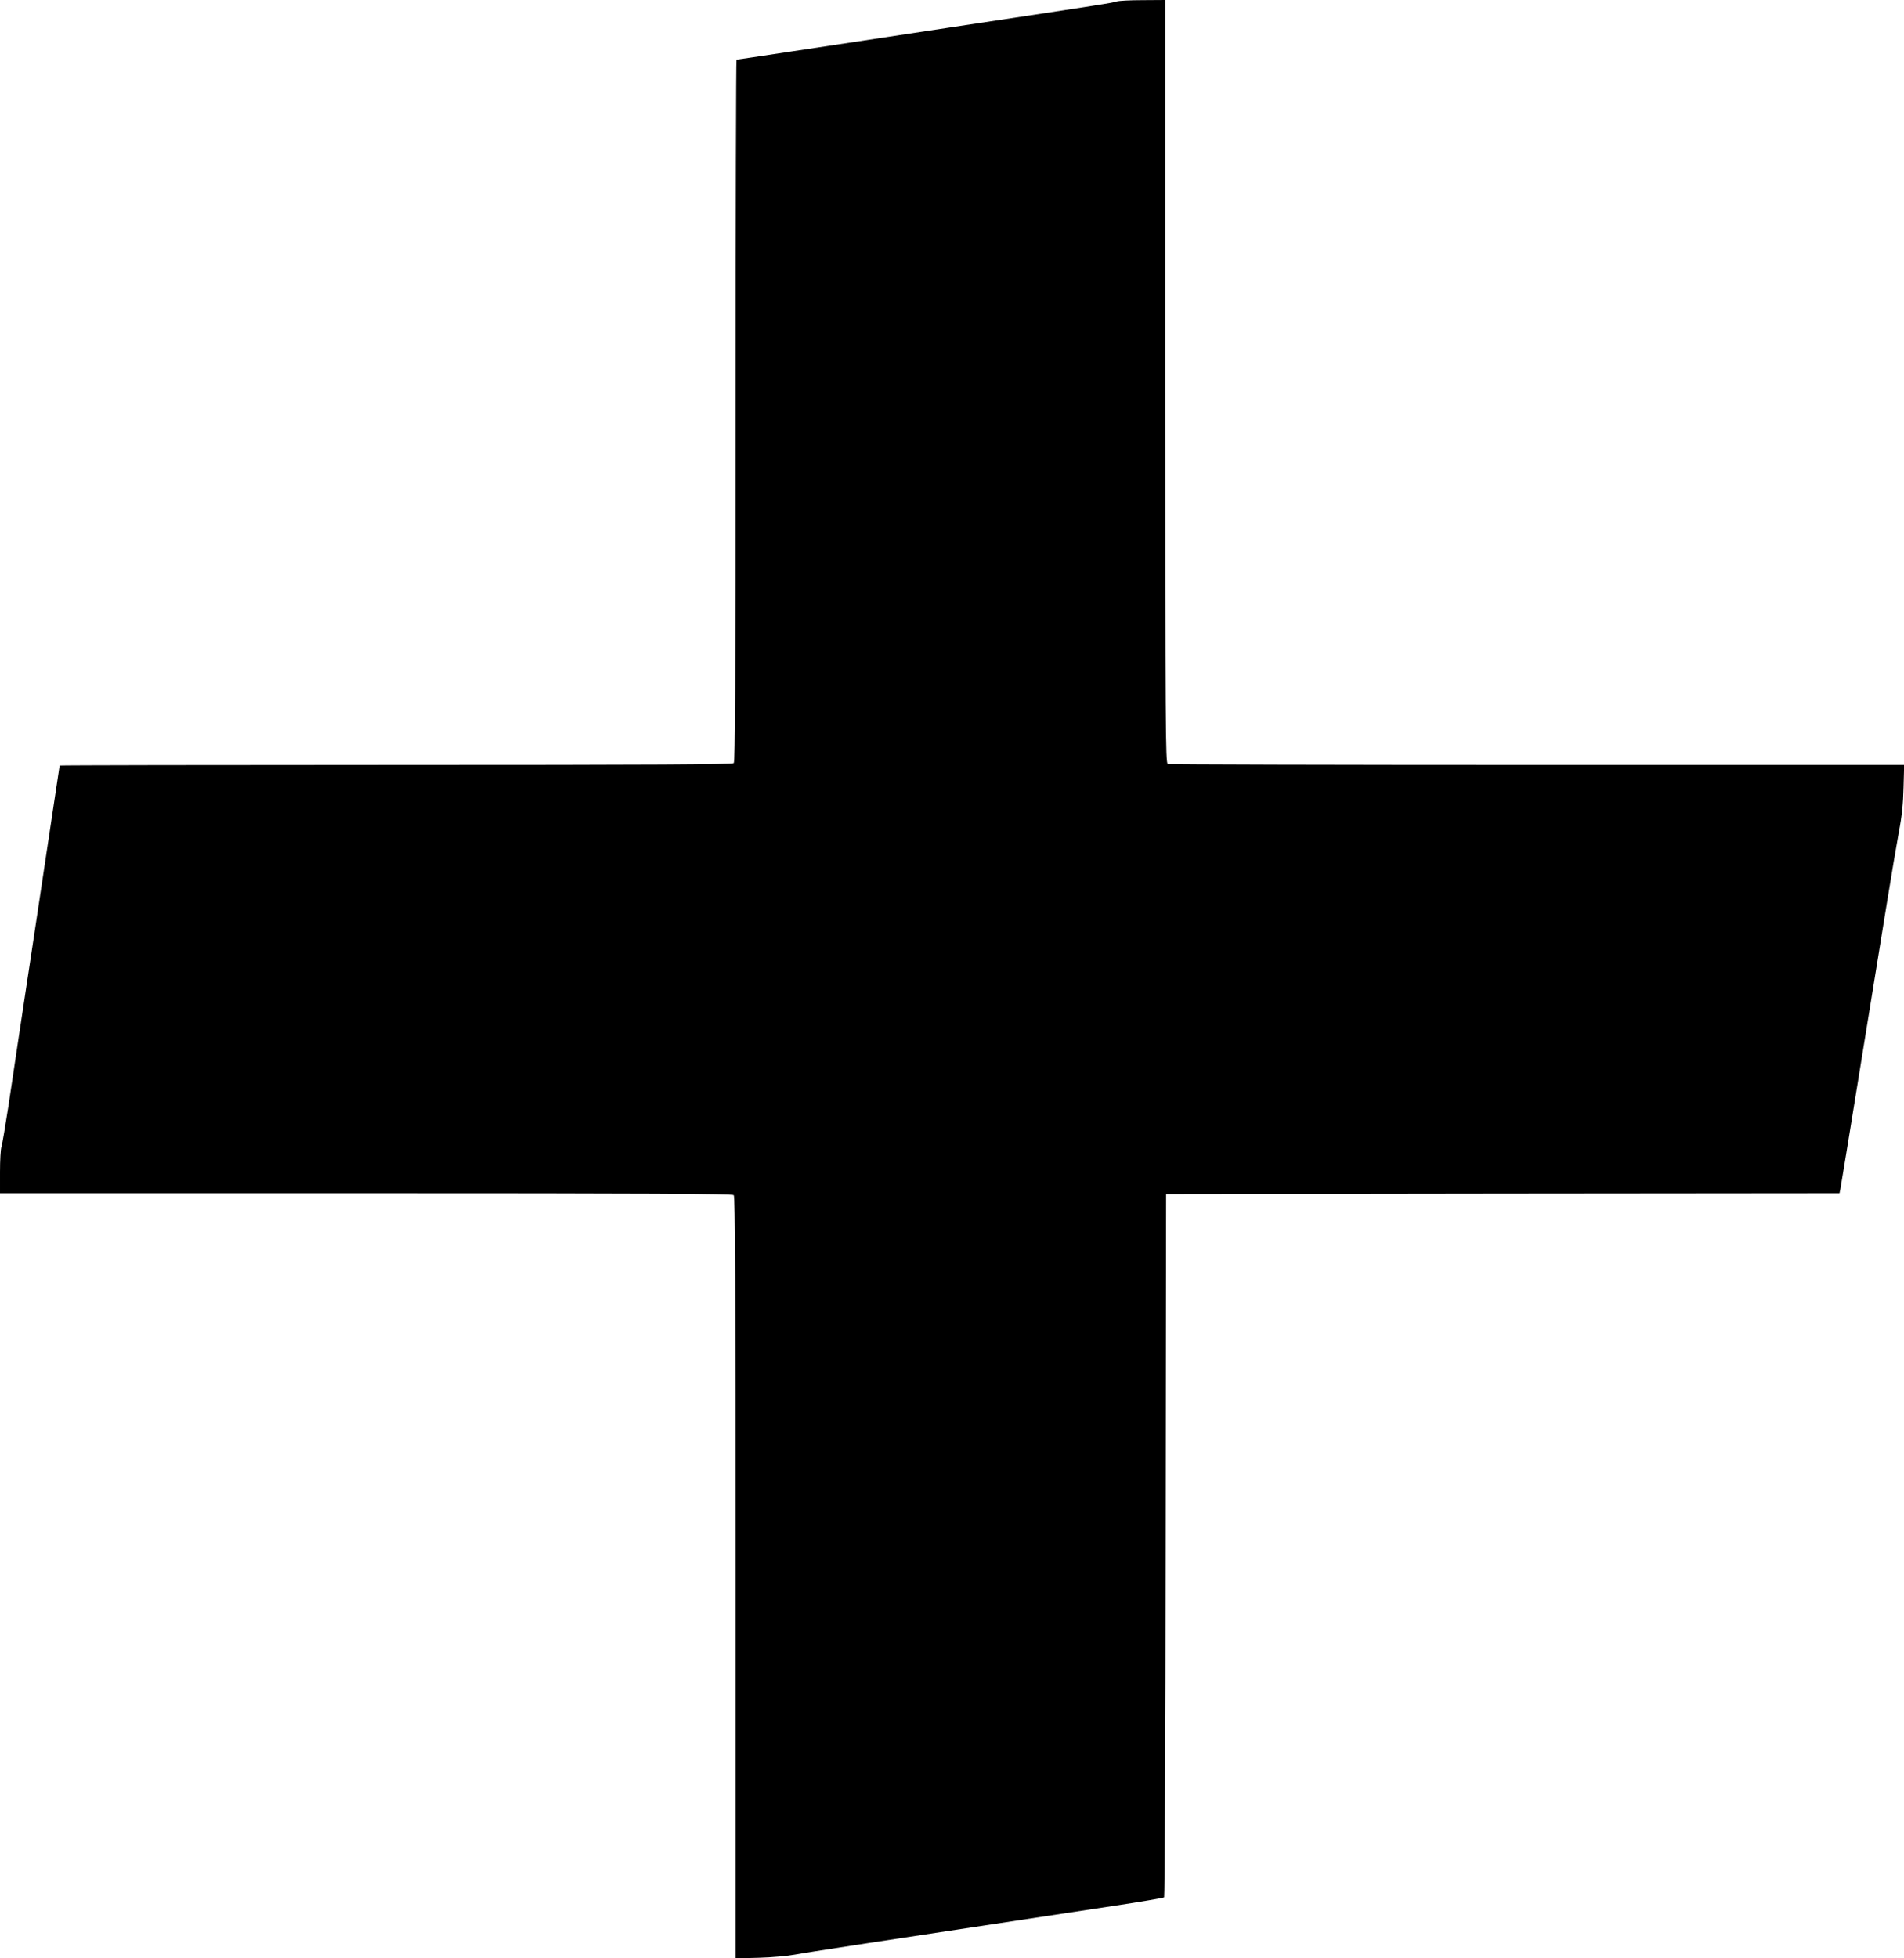
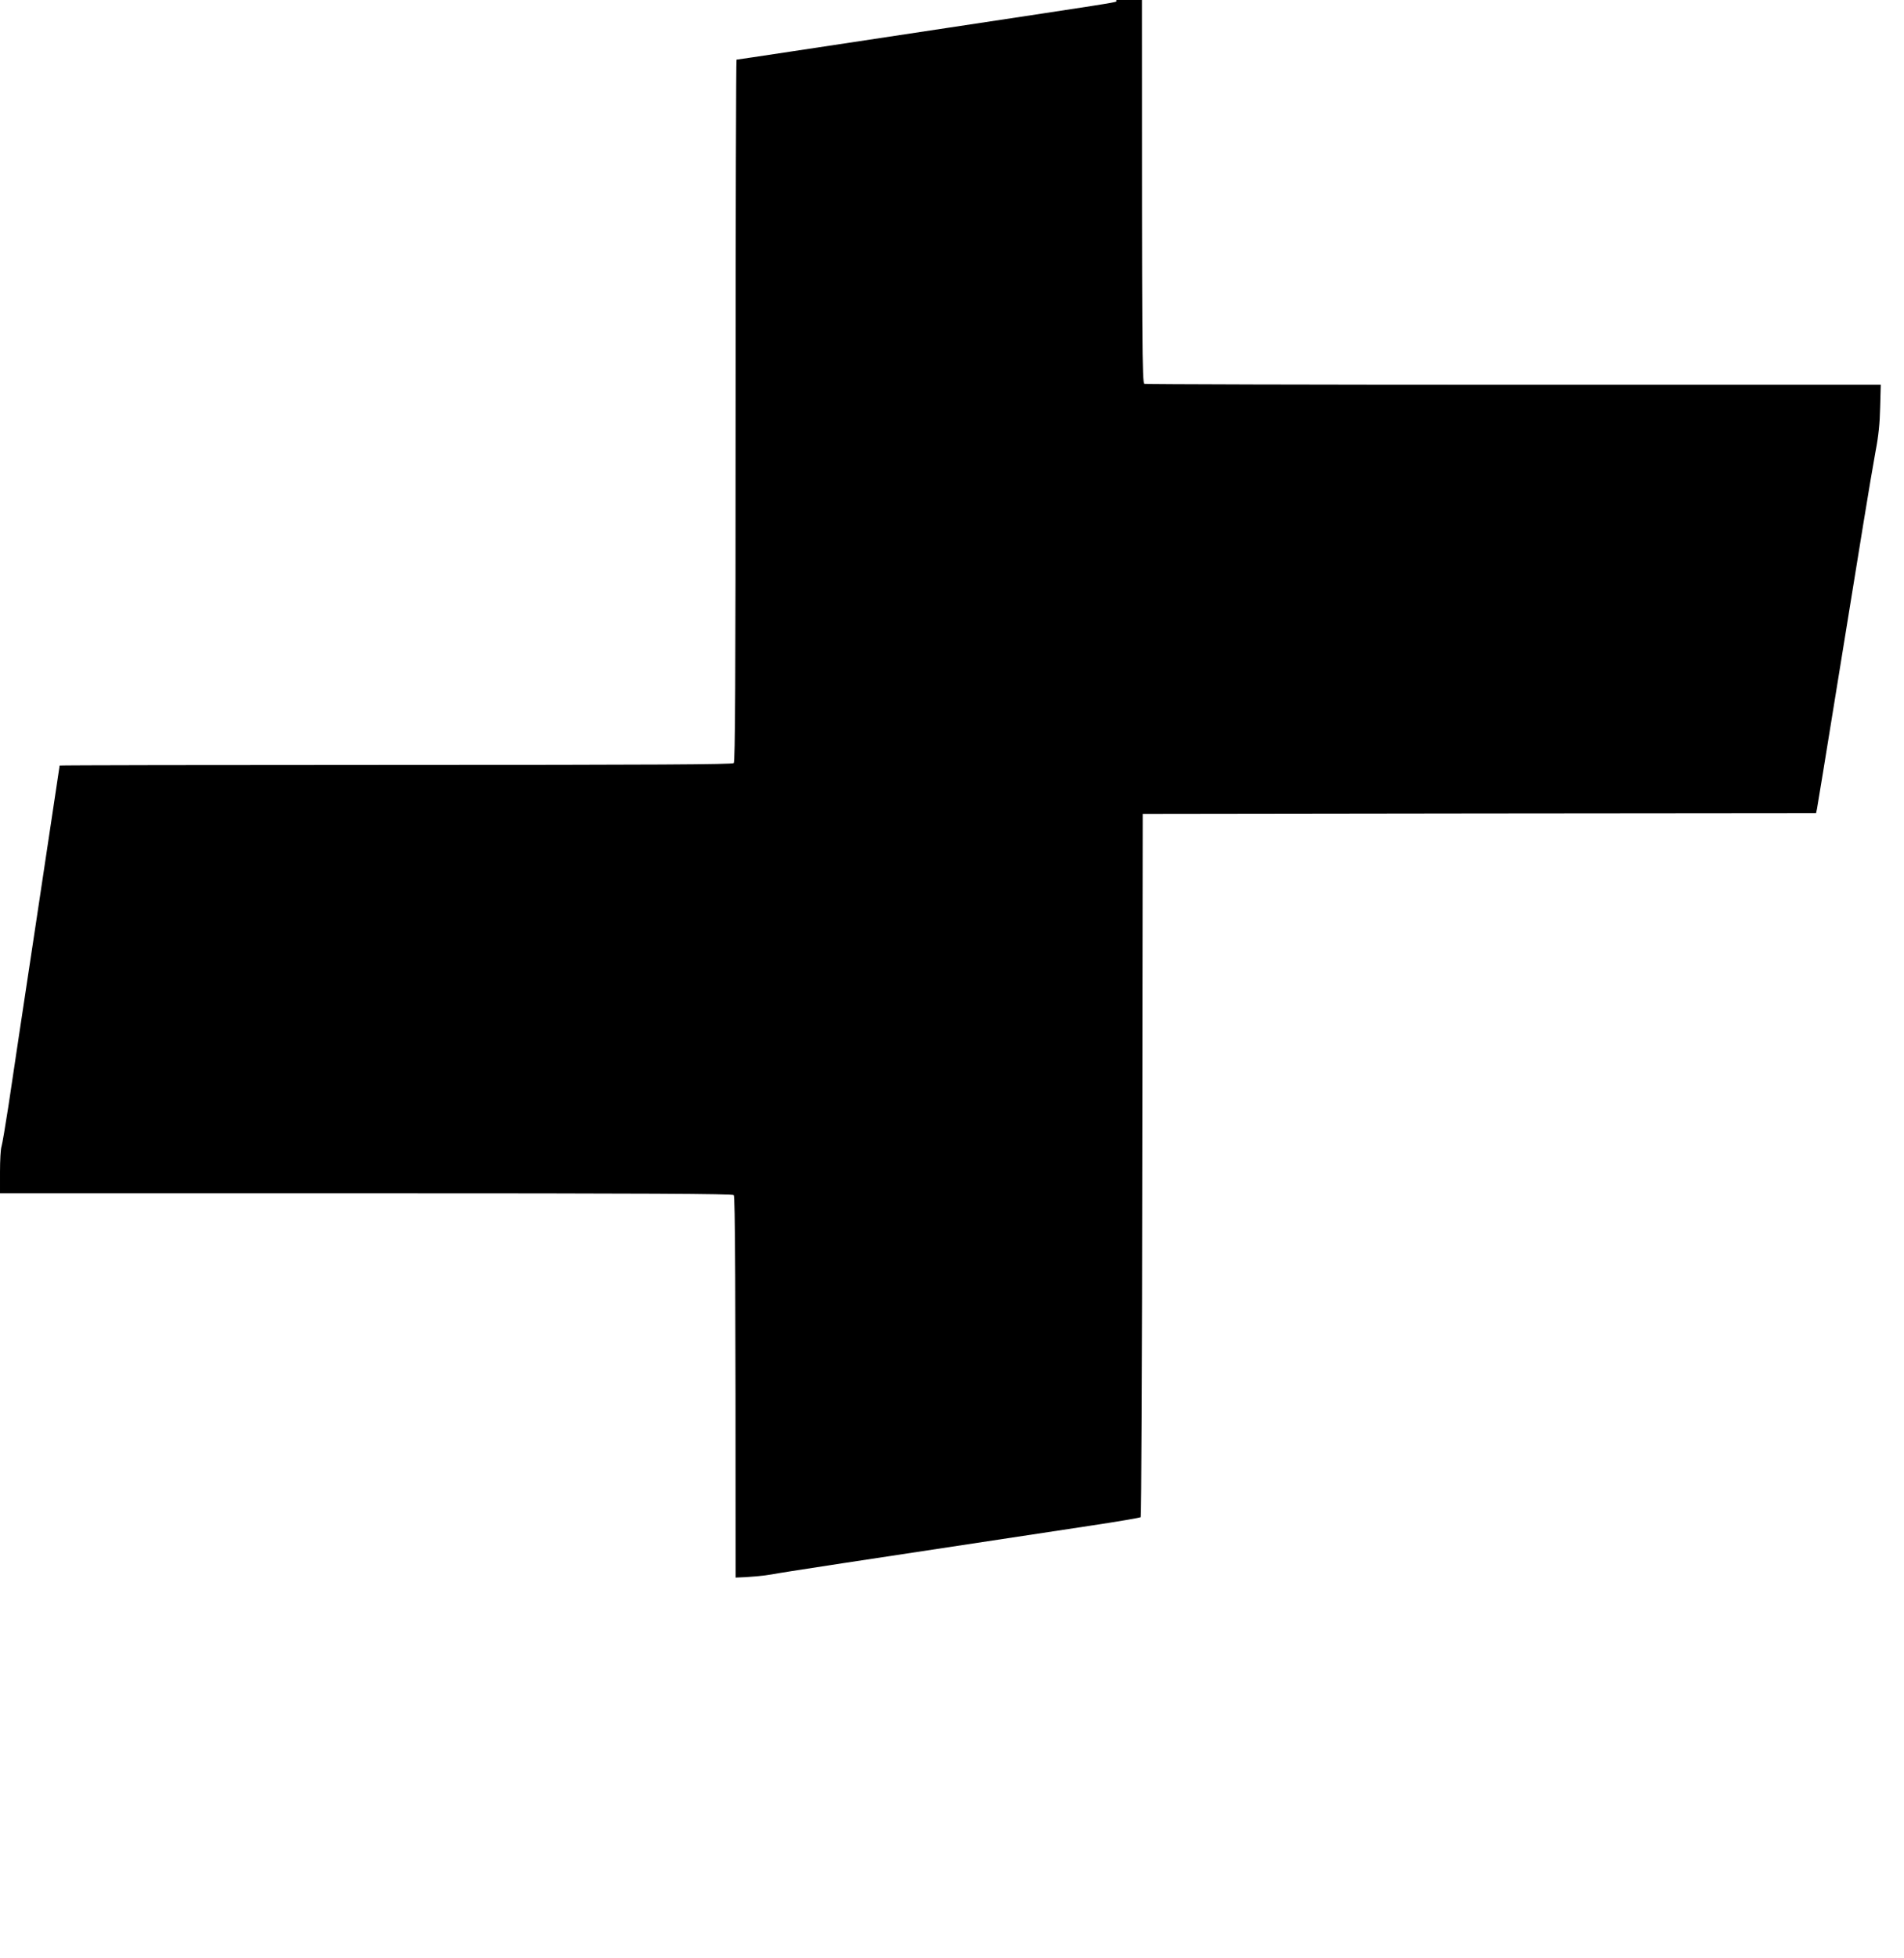
<svg xmlns="http://www.w3.org/2000/svg" version="1.0" width="1245pt" height="1280pt" viewBox="0 0 1245 1280" preserveAspectRatio="xMidYMid meet">
  <g transform="translate(0,1280) scale(0.1,-0.1)" fill="#000000" stroke="none">
-     <path d="M7300 12790 c-26 -9 -49 -13 -1090 -170 -366 -55 -828 -125 -1026 -155 -199 -30 -364 -55 -368 -55 -3 0 -6 -1032 -6 -2293 0 -1770 -3 -2296 -12 -2305 -9 -9 -514 -12 -2210 -12 -1209 0 -2198 -2 -2198 -4 0 -2 -68 -450 -150 -997 -83 -547 -166 -1100 -185 -1229 -20 -129 -40 -248 -45 -264 -6 -16 -10 -91 -10 -167 l0 -139 2393 0 c1848 0 2396 -3 2405 -12 9 -9 12 -578 12 -2500 l0 -2489 153 4 c83 2 190 12 237 21 74 14 459 73 2075 317 181 27 333 53 337 57 4 4 9 1040 10 2302 l3 2295 2202 3 2201 2 6 28 c3 15 60 362 126 772 67 410 146 898 176 1085 30 187 67 403 81 480 19 98 28 184 30 288 l4 147 -2400 0 c-1320 0 -2406 3 -2415 6 -15 6 -16 235 -16 2500 l0 2494 -147 -1 c-82 0 -159 -4 -173 -9z" />
+     <path d="M7300 12790 c-26 -9 -49 -13 -1090 -170 -366 -55 -828 -125 -1026 -155 -199 -30 -364 -55 -368 -55 -3 0 -6 -1032 -6 -2293 0 -1770 -3 -2296 -12 -2305 -9 -9 -514 -12 -2210 -12 -1209 0 -2198 -2 -2198 -4 0 -2 -68 -450 -150 -997 -83 -547 -166 -1100 -185 -1229 -20 -129 -40 -248 -45 -264 -6 -16 -10 -91 -10 -167 l0 -139 2393 0 c1848 0 2396 -3 2405 -12 9 -9 12 -578 12 -2500 c83 2 190 12 237 21 74 14 459 73 2075 317 181 27 333 53 337 57 4 4 9 1040 10 2302 l3 2295 2202 3 2201 2 6 28 c3 15 60 362 126 772 67 410 146 898 176 1085 30 187 67 403 81 480 19 98 28 184 30 288 l4 147 -2400 0 c-1320 0 -2406 3 -2415 6 -15 6 -16 235 -16 2500 l0 2494 -147 -1 c-82 0 -159 -4 -173 -9z" />
  </g>
</svg>